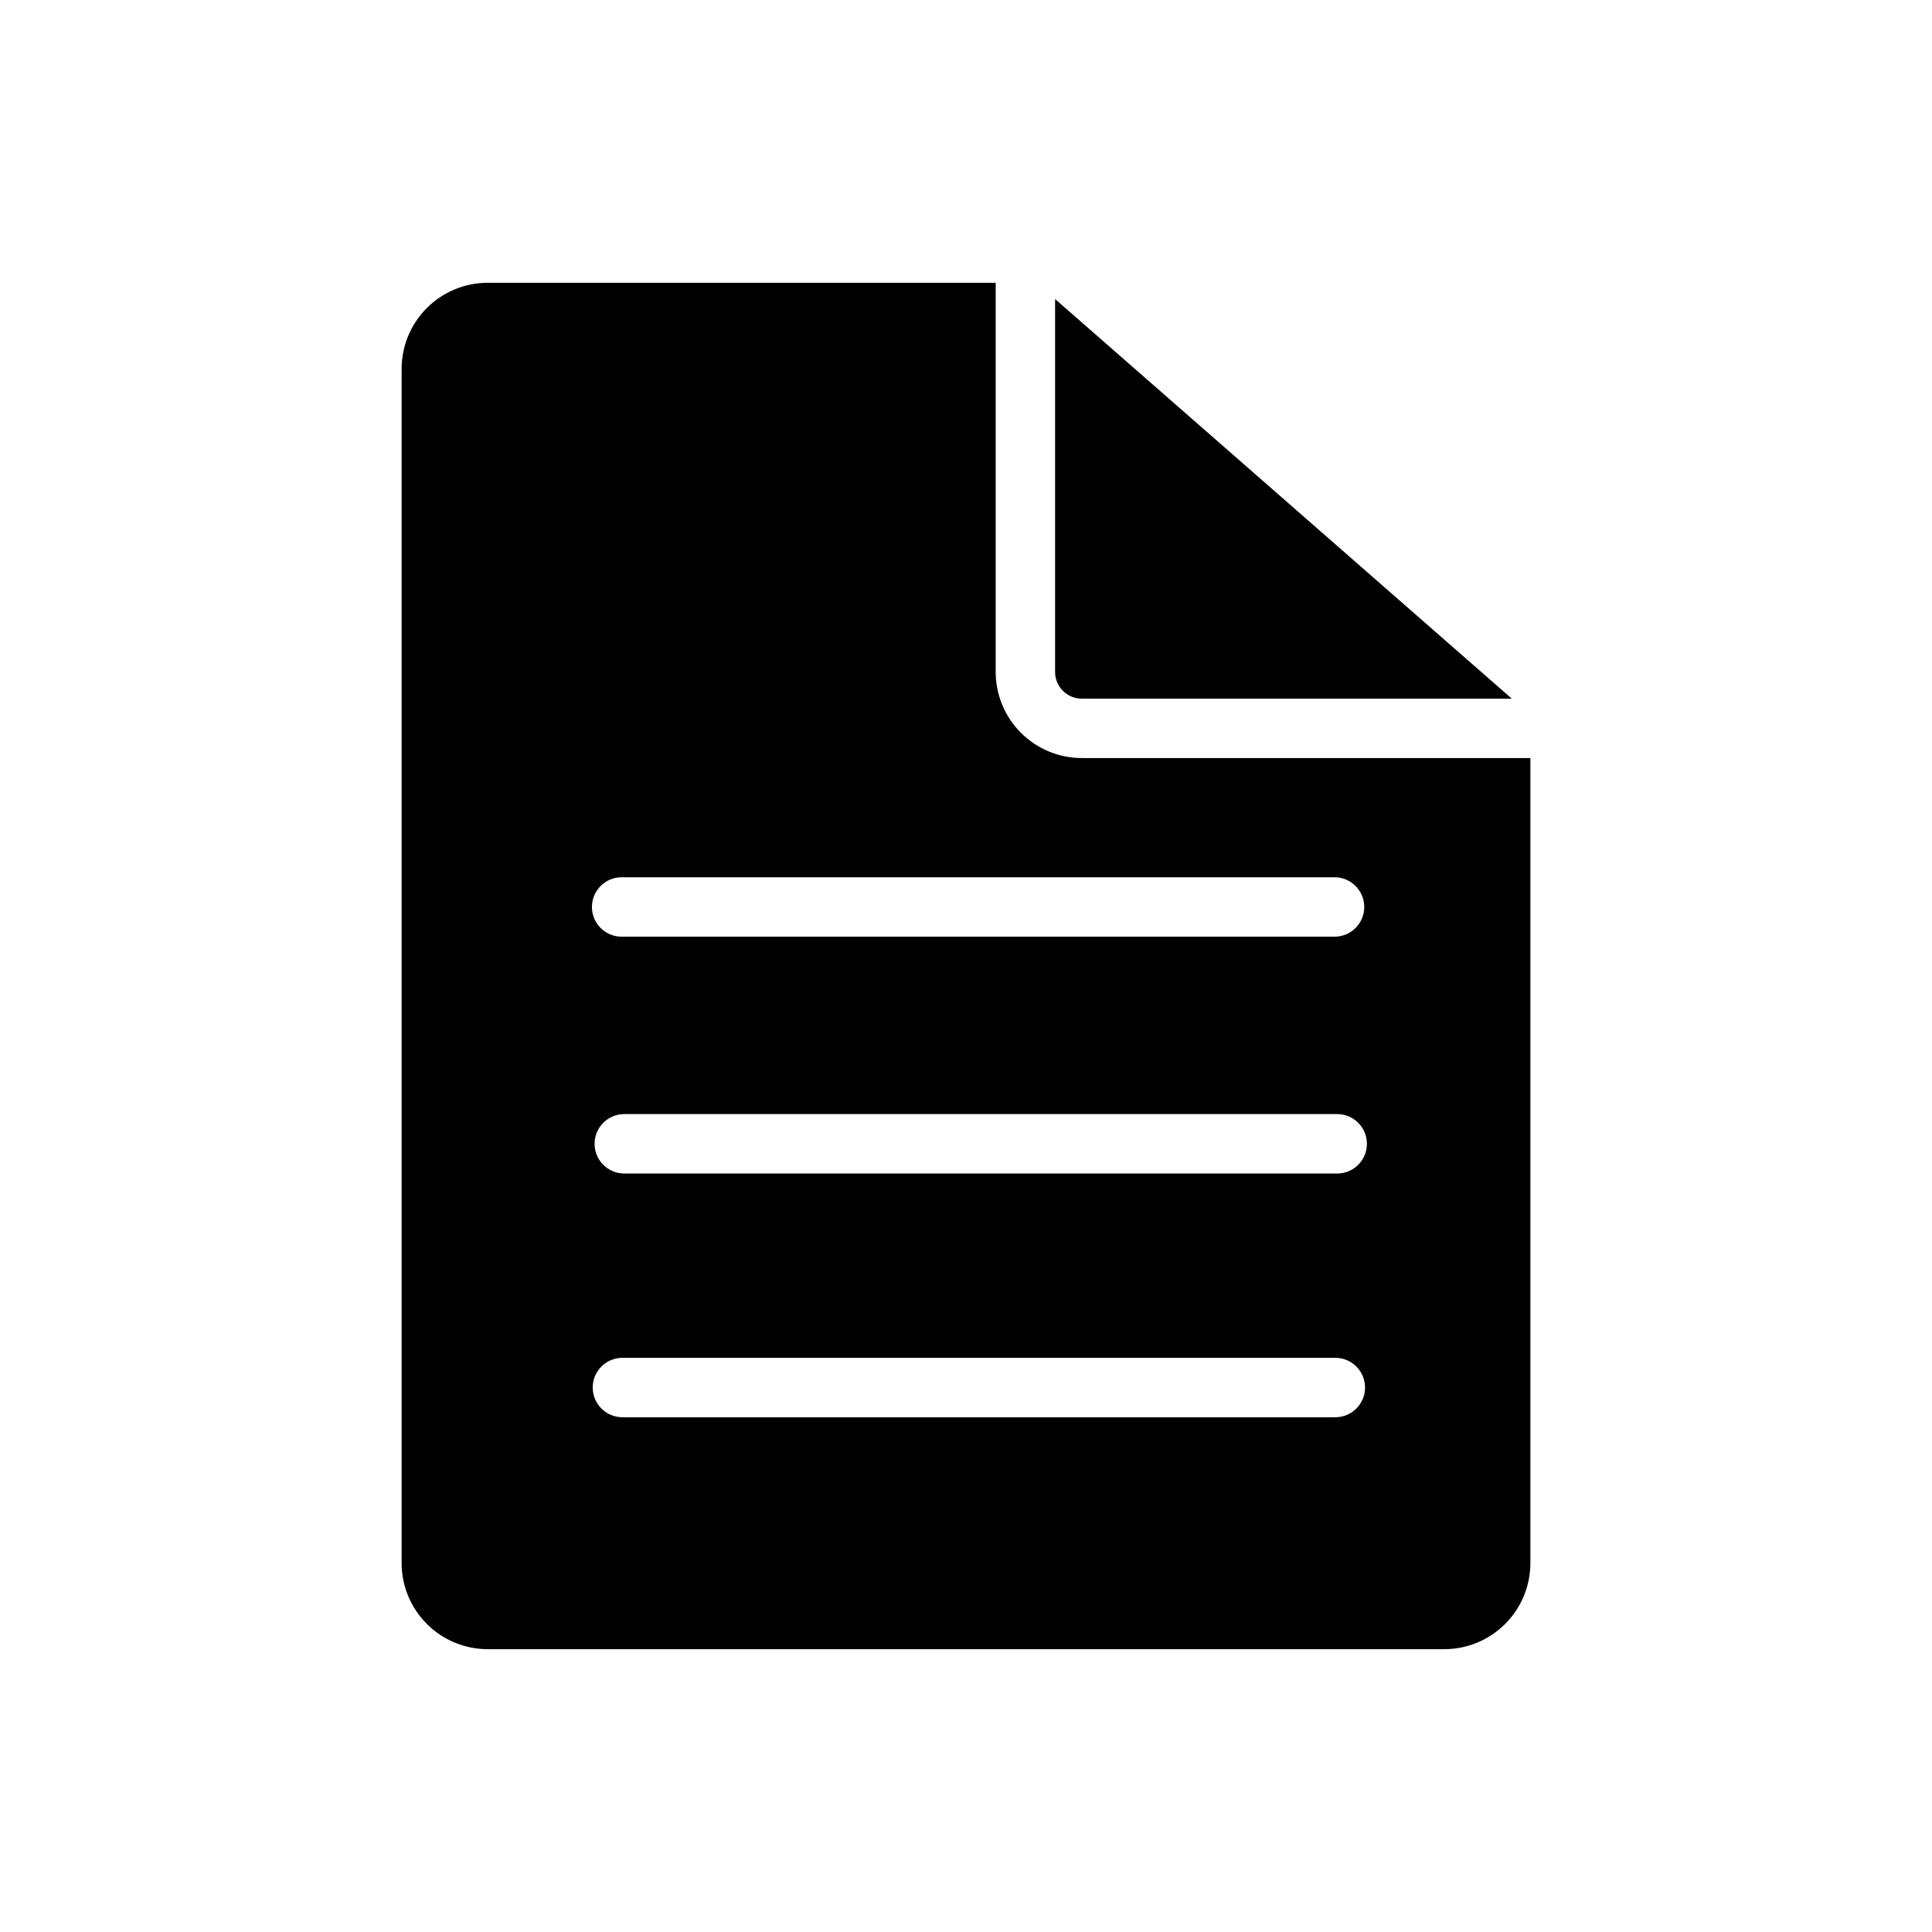
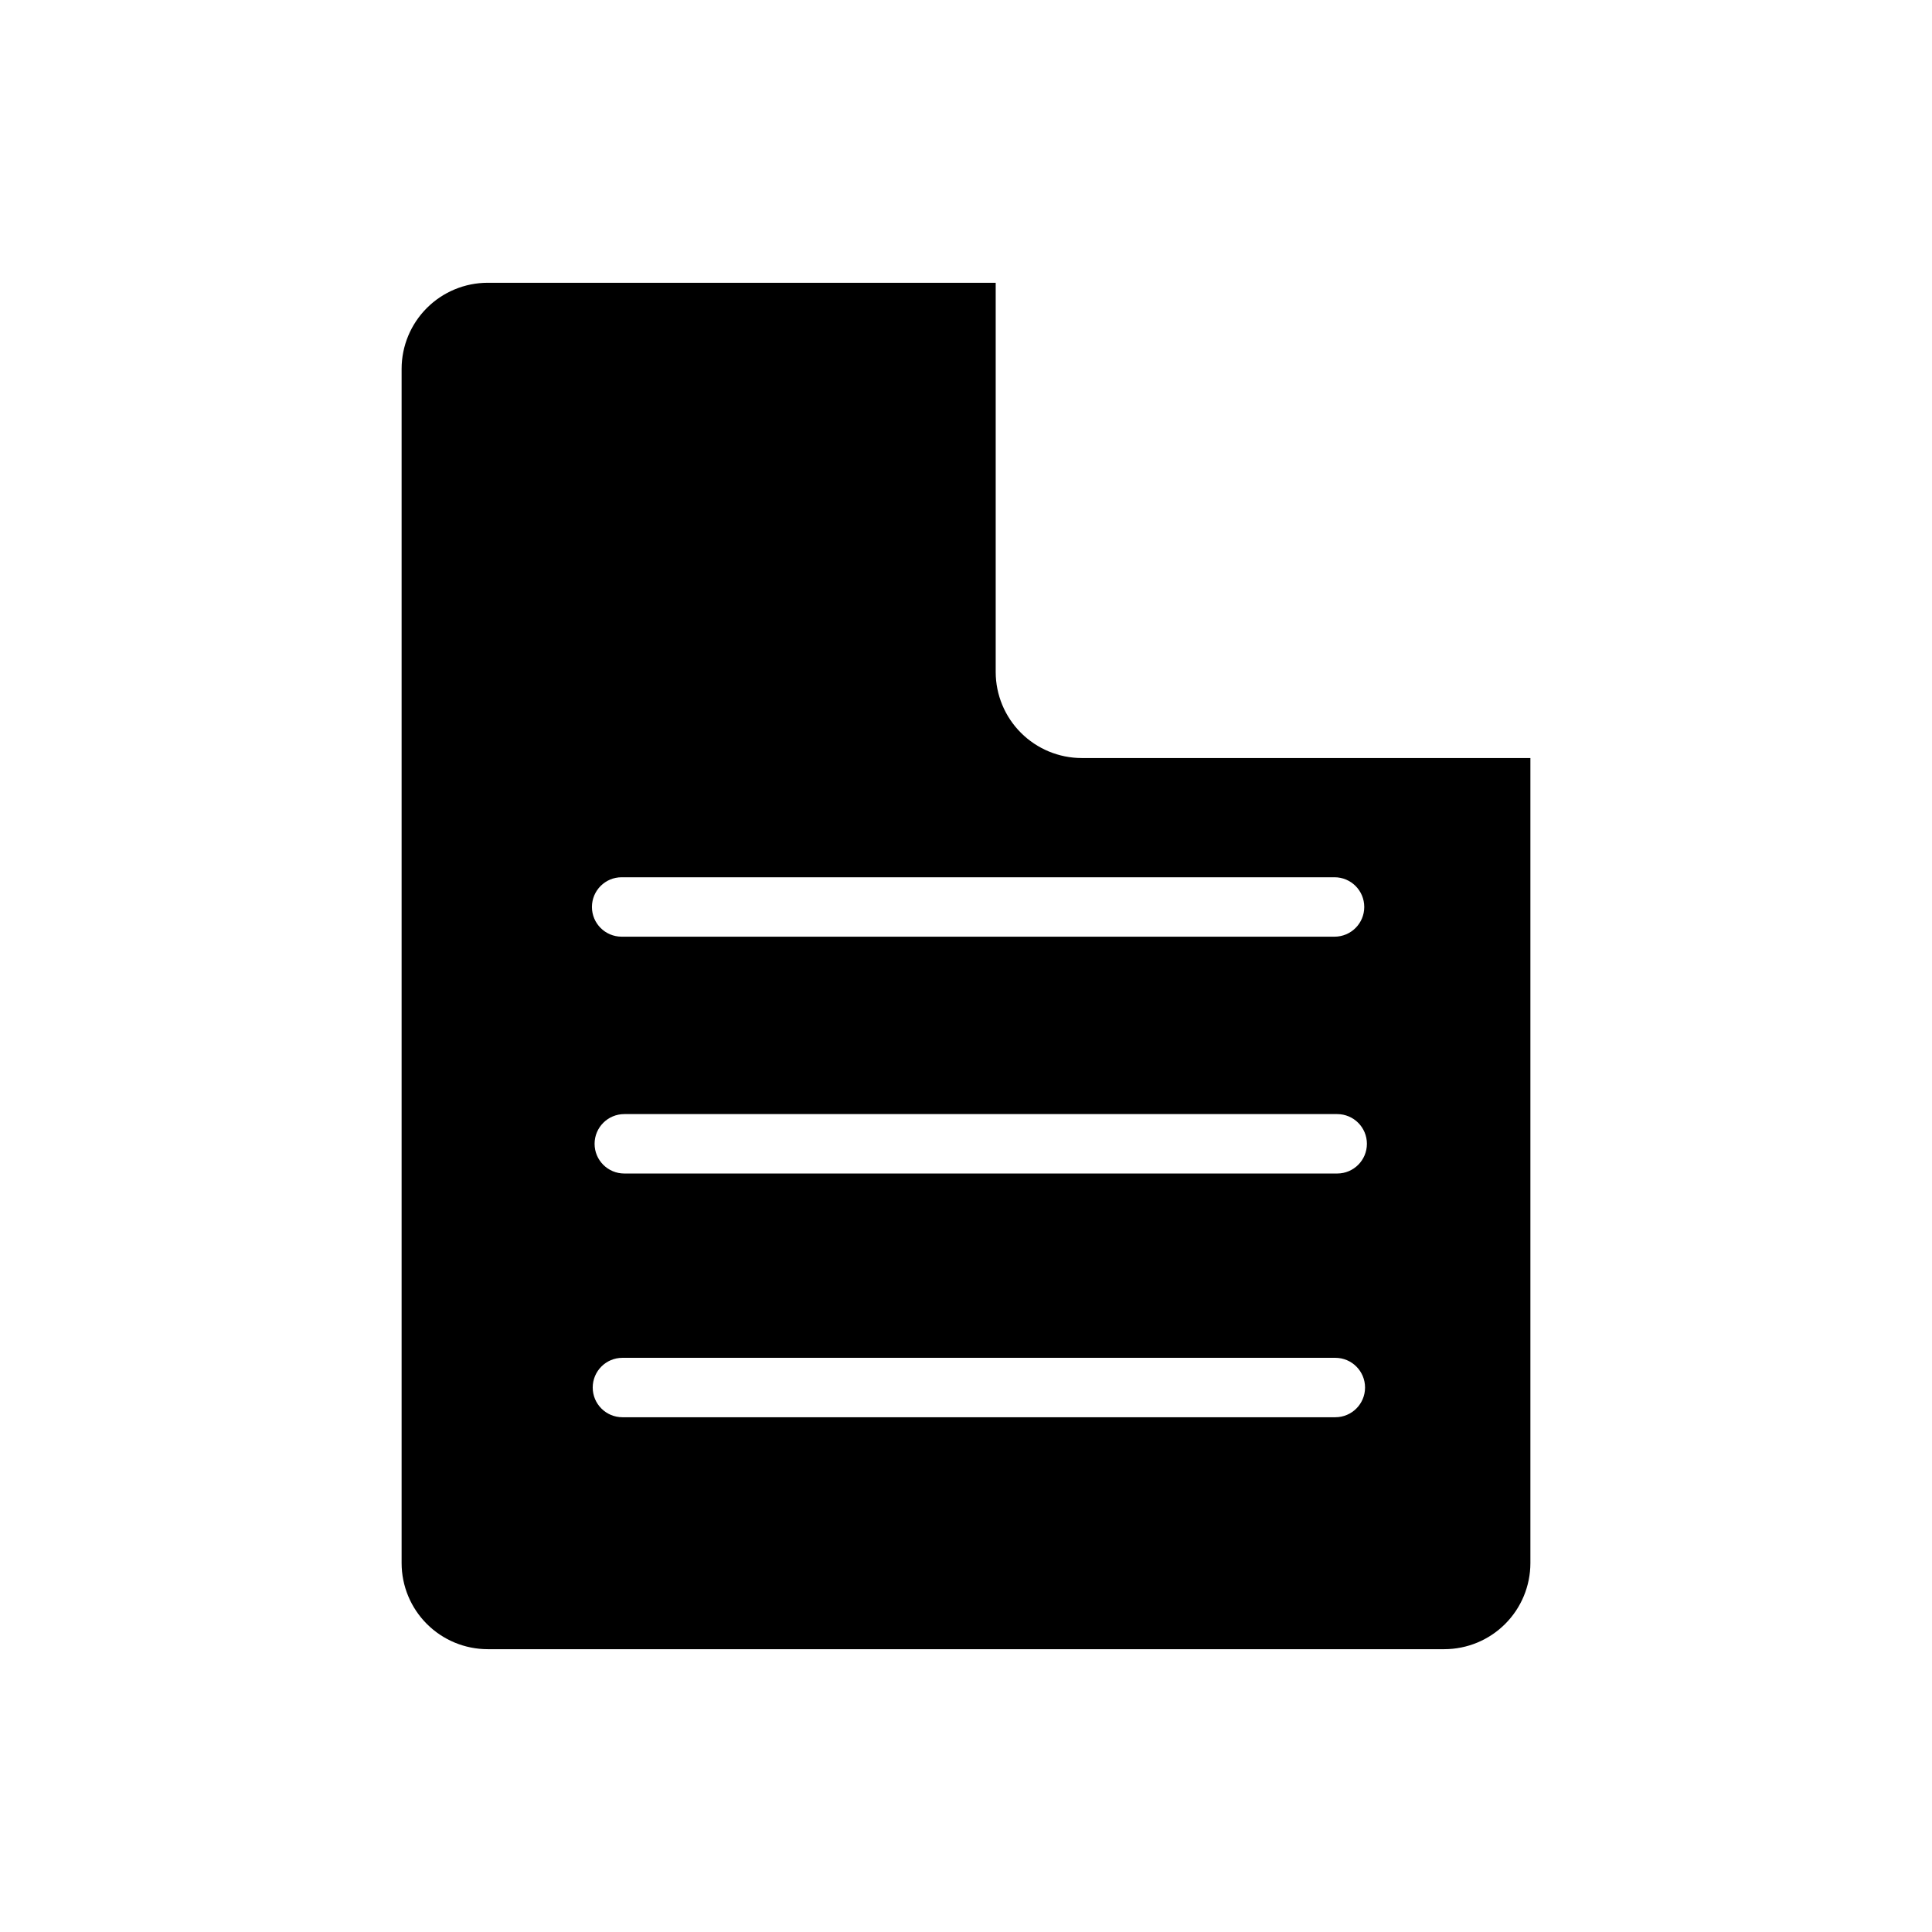
<svg xmlns="http://www.w3.org/2000/svg" fill="#000000" width="800px" height="800px" version="1.1" viewBox="144 144 512 512">
  <g>
-     <path d="m430.67 344.89c-6.047-0.008-11.84-2.414-16.113-6.688-4.277-4.273-6.68-10.07-6.688-16.113v-103.15h-134.63c-6.047 0.008-11.844 2.41-16.117 6.684-4.277 4.273-6.684 10.07-6.691 16.117v316.51c0.008 6.047 2.414 11.844 6.691 16.117 4.273 4.273 10.07 6.68 16.117 6.684h253.53c6.047-0.008 11.84-2.41 16.113-6.688 4.277-4.273 6.68-10.066 6.688-16.113v-213.36zm-121.93 31.594h188.93c4.348 0 7.871 3.527 7.871 7.875 0 4.348-3.523 7.871-7.871 7.871h-188.93c-4.348 0-7.871-3.523-7.871-7.871 0-4.348 3.523-7.875 7.871-7.875zm189.14 143.1h-188.93c-4.348 0-7.875-3.523-7.875-7.871s3.527-7.875 7.875-7.875h188.93-0.004c4.348 0 7.875 3.527 7.875 7.875s-3.527 7.871-7.875 7.871zm0.492-64.59h-188.93c-4.348 0-7.871-3.523-7.871-7.871s3.523-7.875 7.871-7.875h188.93c4.348 0 7.871 3.527 7.871 7.875s-3.523 7.871-7.871 7.871z" />
-     <path d="m430.67 329.15h113.97l-121.03-105.9v98.844c0.008 3.894 3.164 7.051 7.059 7.055z" />
+     <path d="m430.67 344.89c-6.047-0.008-11.84-2.414-16.113-6.688-4.277-4.273-6.68-10.07-6.688-16.113v-103.15h-134.63c-6.047 0.008-11.844 2.41-16.117 6.684-4.277 4.273-6.684 10.07-6.691 16.117v316.51c0.008 6.047 2.414 11.844 6.691 16.117 4.273 4.273 10.07 6.68 16.117 6.684h253.53c6.047-0.008 11.84-2.41 16.113-6.688 4.277-4.273 6.68-10.066 6.688-16.113v-213.36zm-121.93 31.594h188.93c4.348 0 7.871 3.527 7.871 7.875 0 4.348-3.523 7.871-7.871 7.871h-188.93c-4.348 0-7.871-3.523-7.871-7.871 0-4.348 3.523-7.875 7.871-7.875zm189.14 143.1h-188.93c-4.348 0-7.875-3.523-7.875-7.871s3.527-7.875 7.875-7.875h188.93-0.004c4.348 0 7.875 3.527 7.875 7.875s-3.527 7.871-7.875 7.871zm0.492-64.59h-188.93c-4.348 0-7.871-3.523-7.871-7.871s3.523-7.875 7.871-7.875h188.93c4.348 0 7.871 3.527 7.871 7.875s-3.523 7.871-7.871 7.871" />
  </g>
</svg>